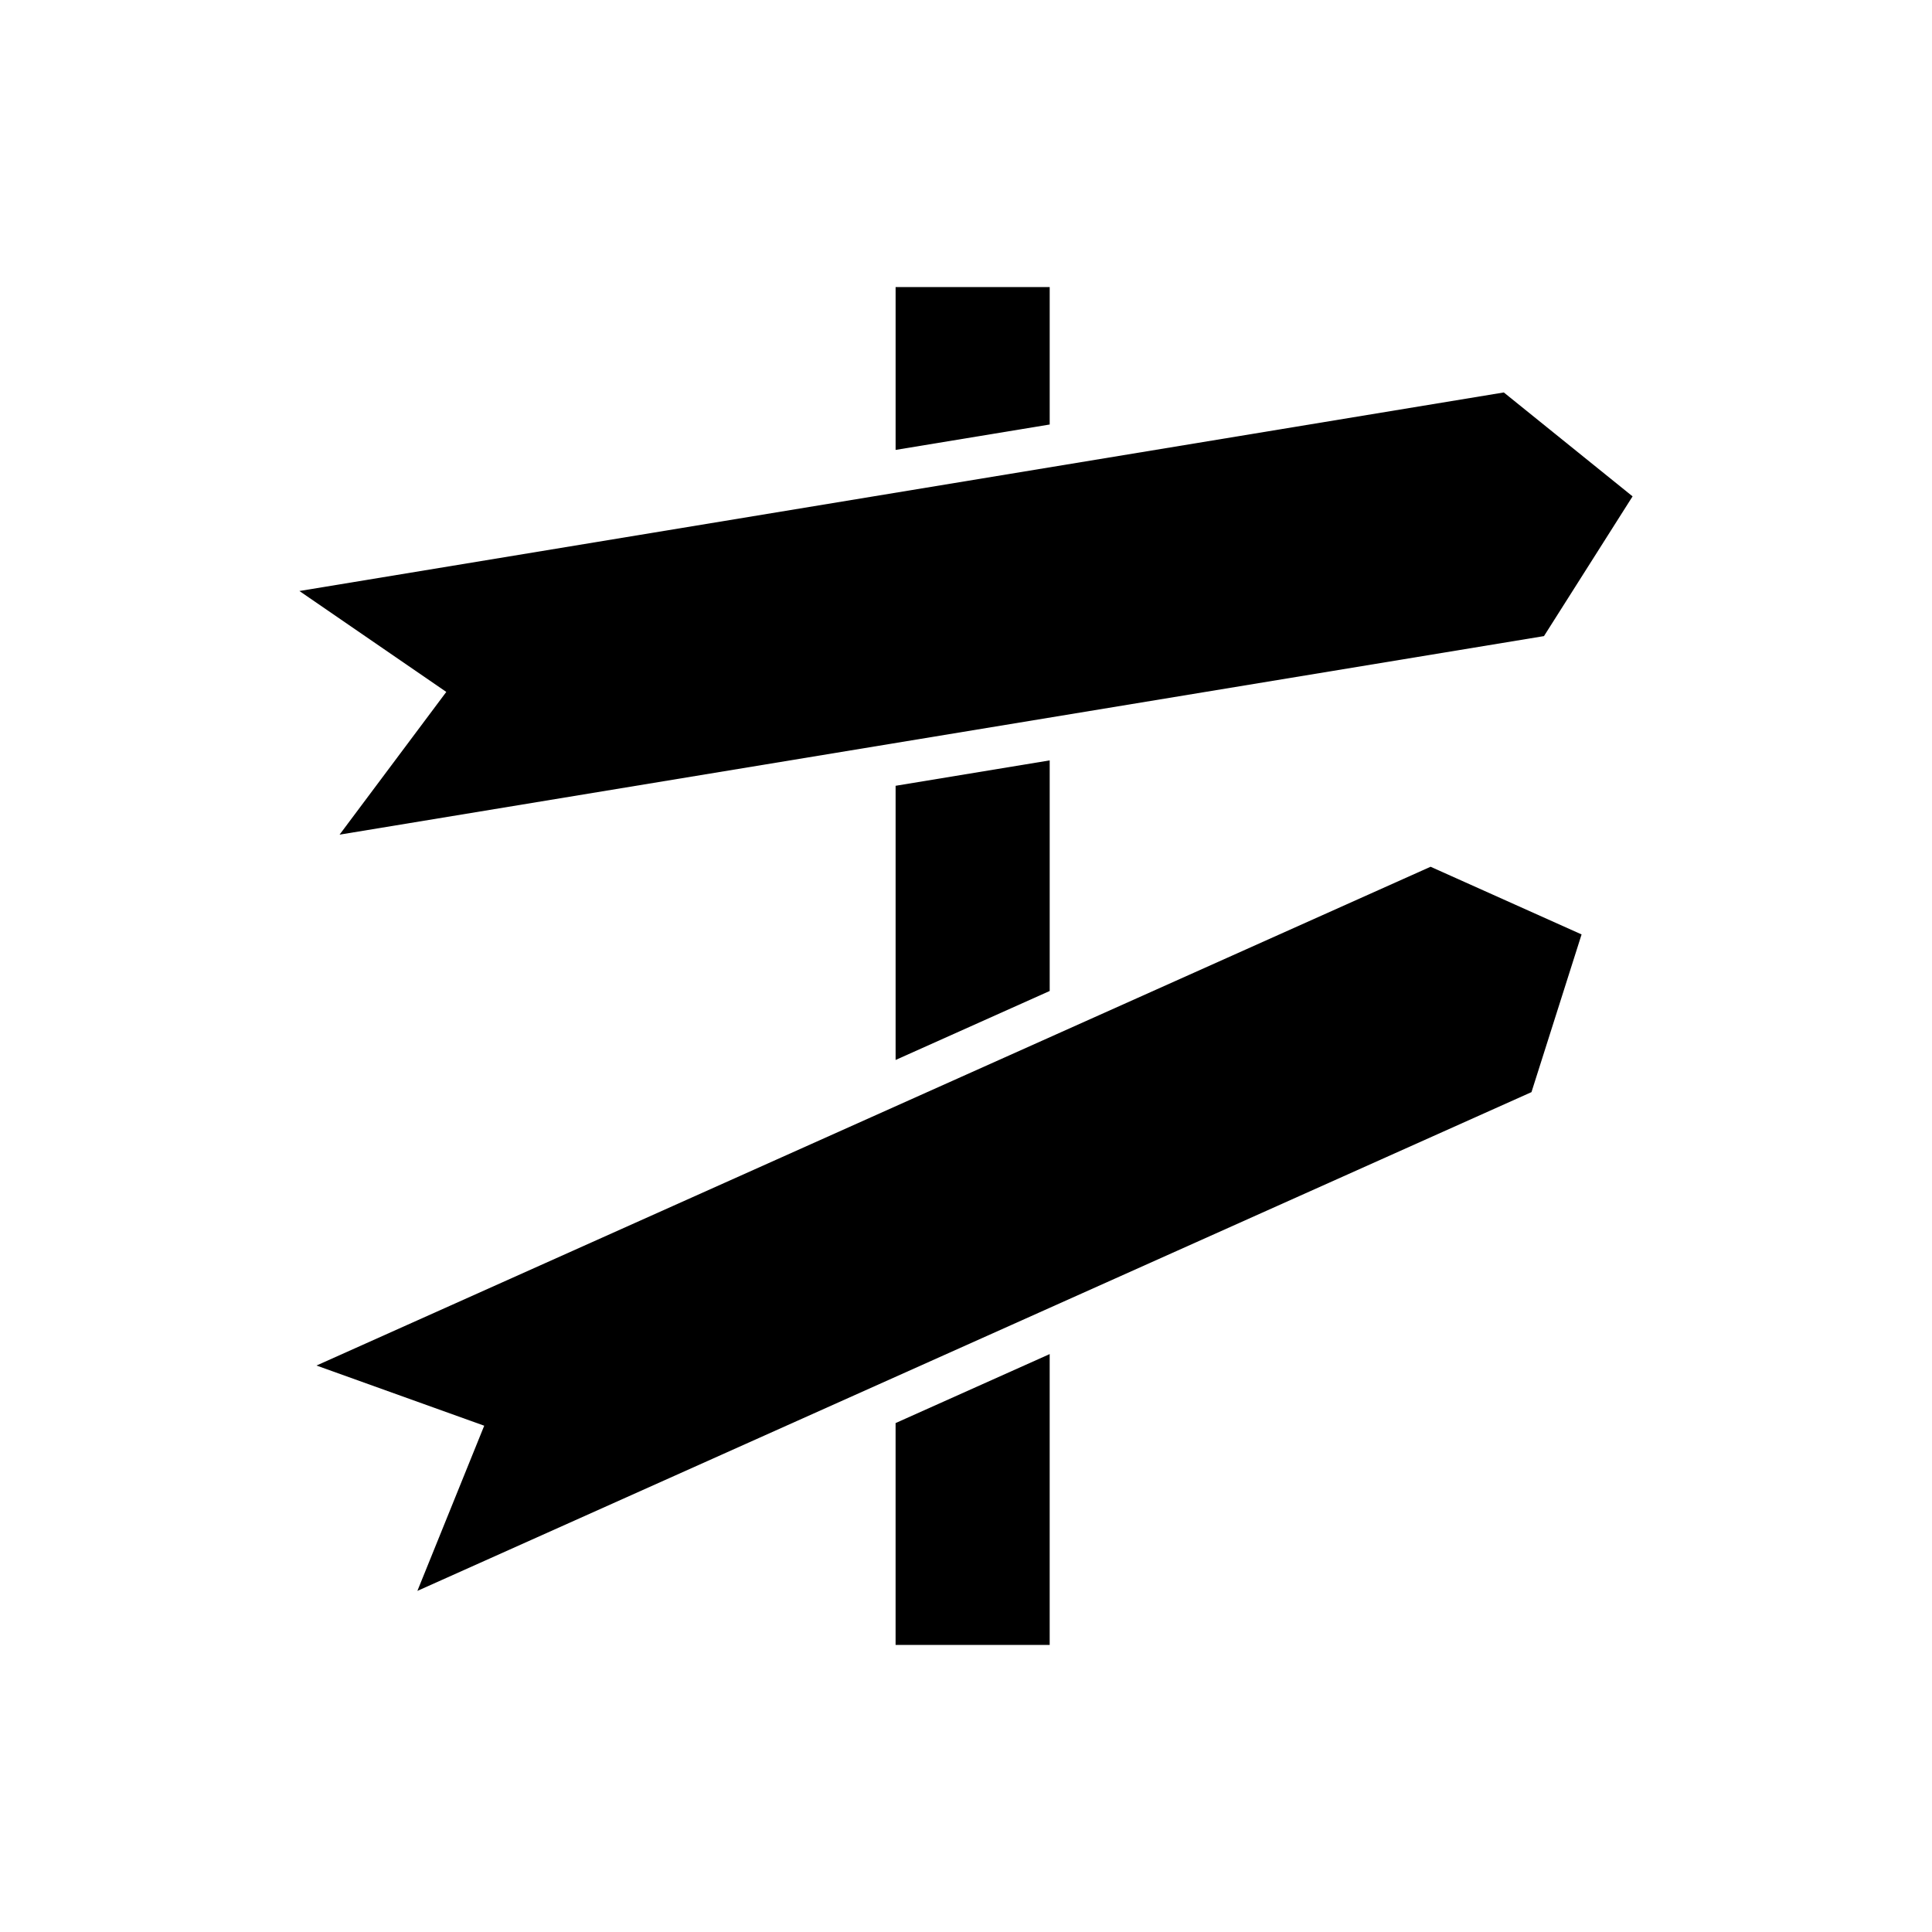
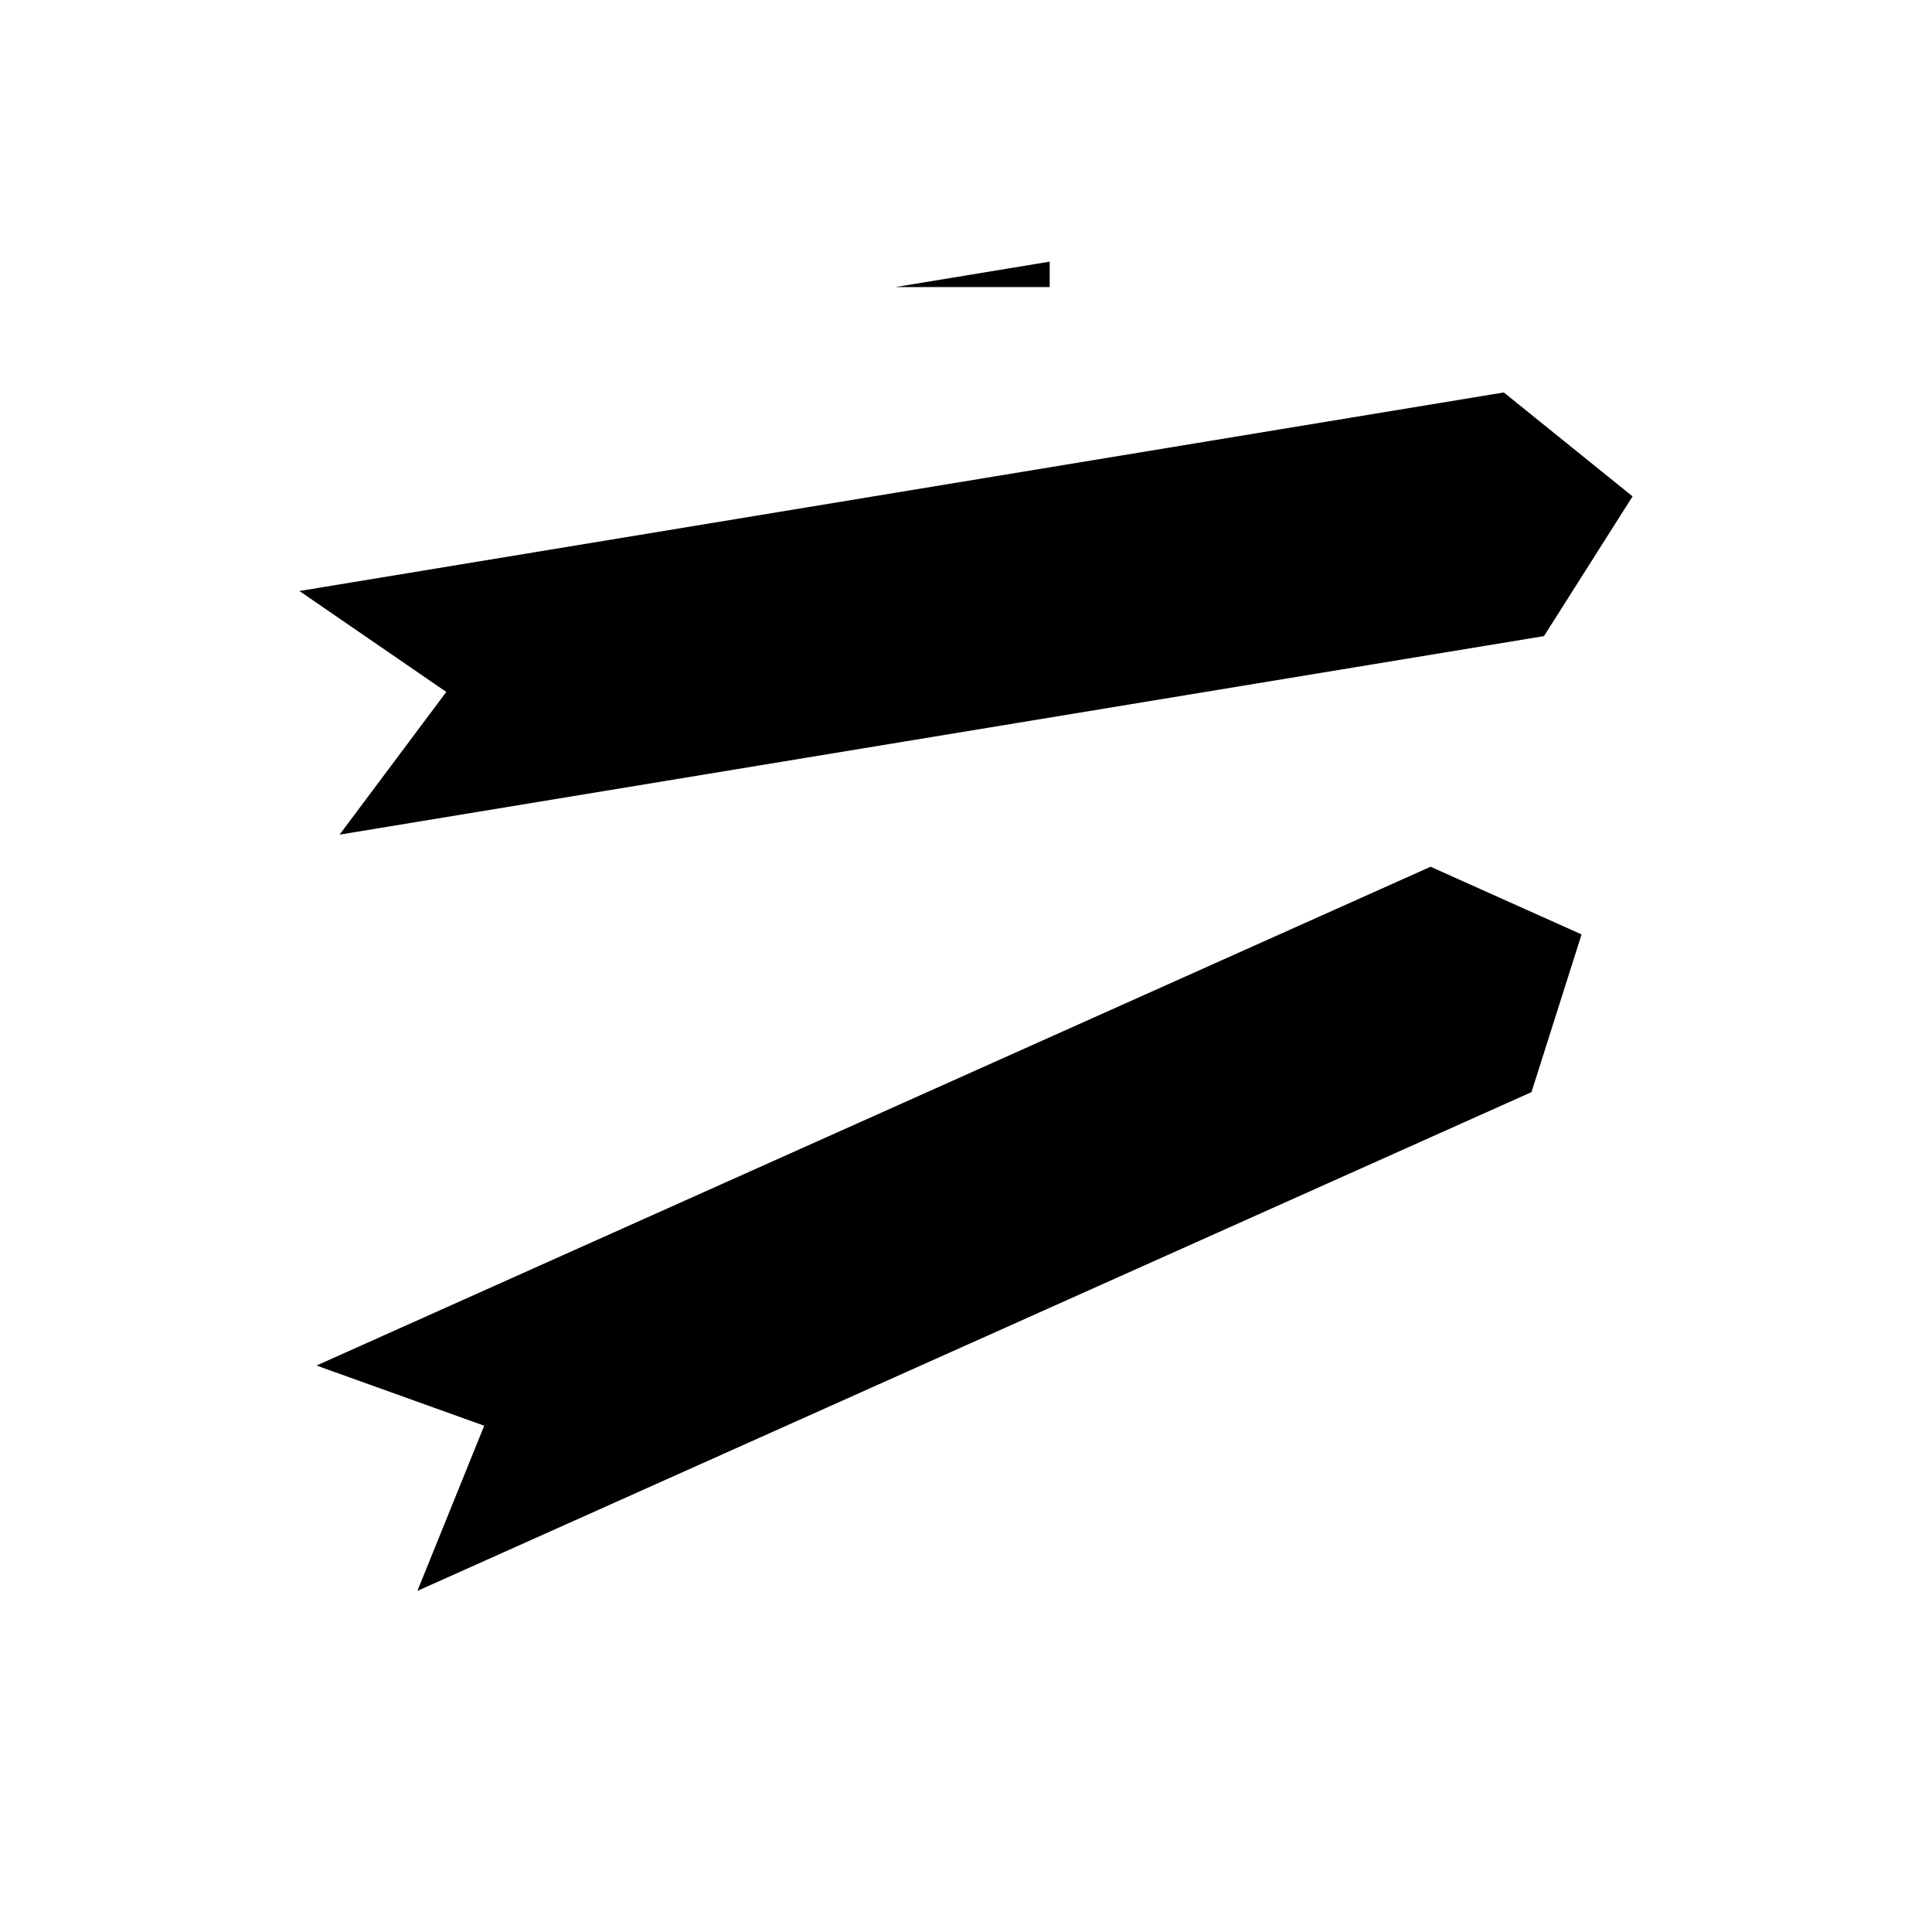
<svg xmlns="http://www.w3.org/2000/svg" fill="#000000" width="800px" height="800px" version="1.1" viewBox="144 144 512 512">
  <g>
-     <path d="m381.34 579.93h40.836v-77.082l-40.836 18.281z" />
    <path d="m227.87 505.88 44.453 15.949-17.715 43.777 295.25-132.18 13.277-41.793-40.016-17.934z" />
-     <path d="m422.18 406.62v-61.109l-40.836 6.731v72.66z" />
-     <path d="m422.18 220.07h-40.836v43.16l40.836-6.731z" />
+     <path d="m422.18 220.07h-40.836l40.836-6.731z" />
    <path d="m233.99 365.19 319.18-52.617 23.48-37.031-34.125-27.539-319.18 52.621 38.926 26.742z" />
  </g>
</svg>